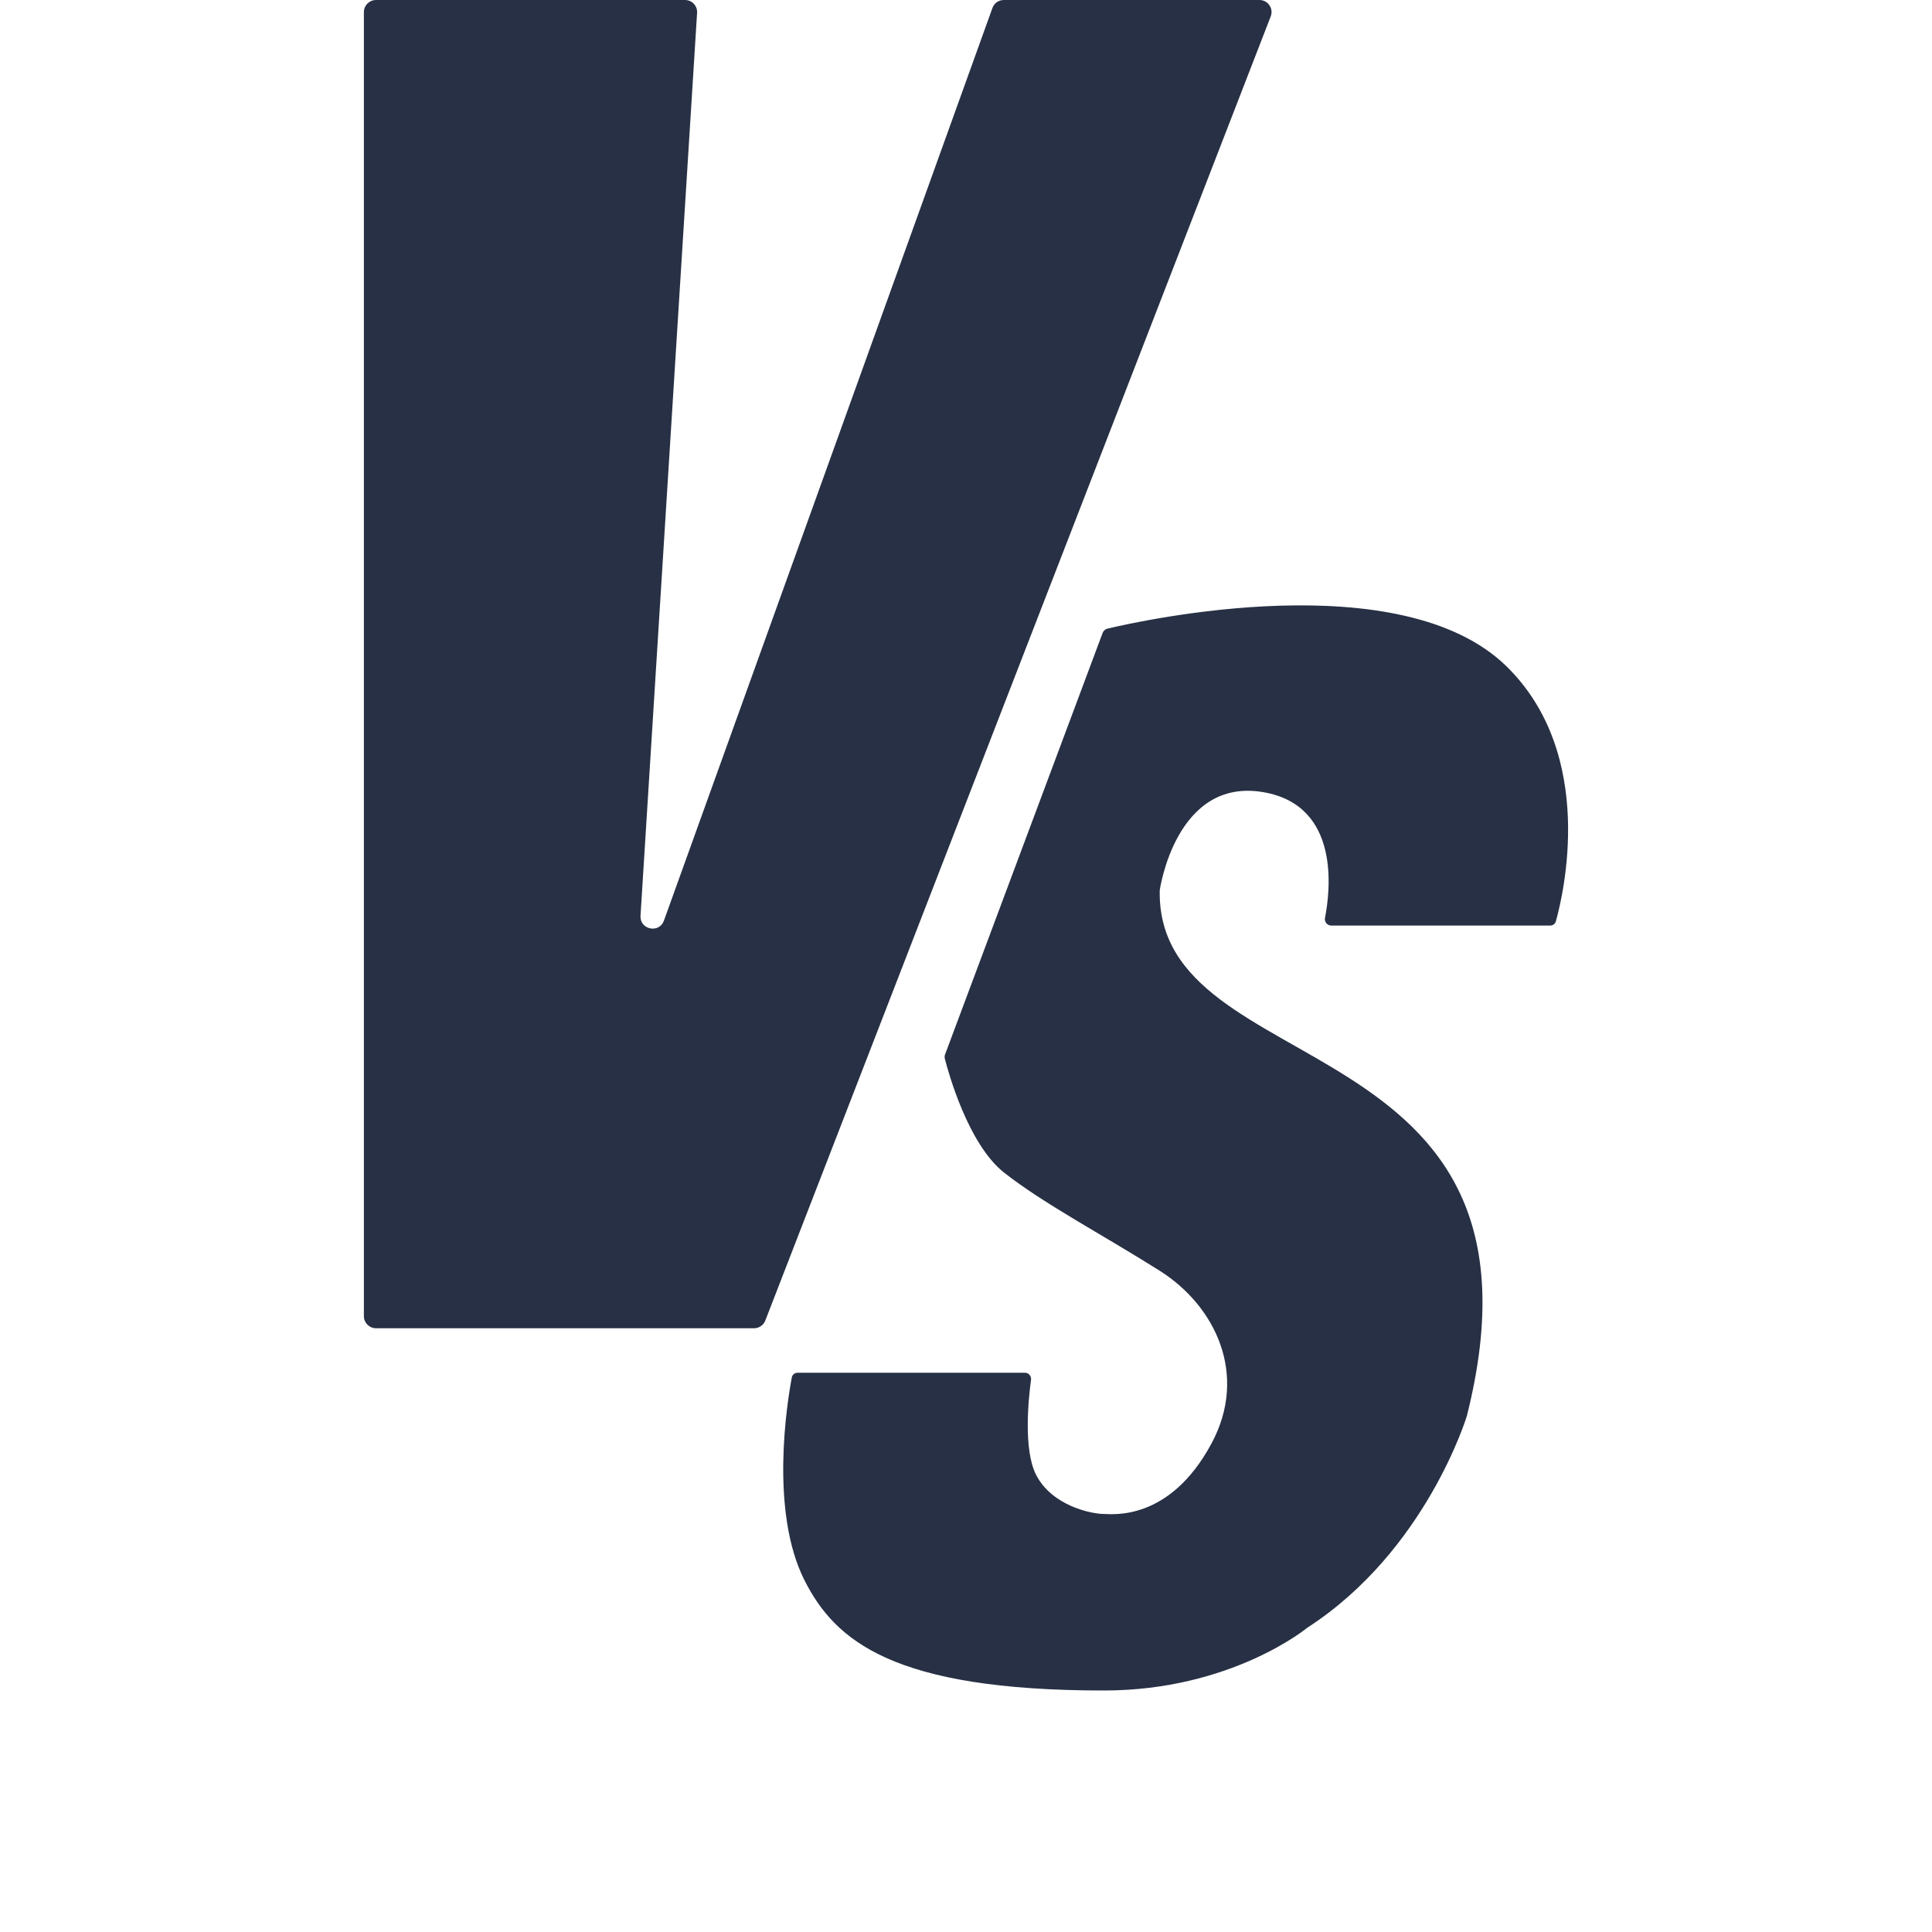
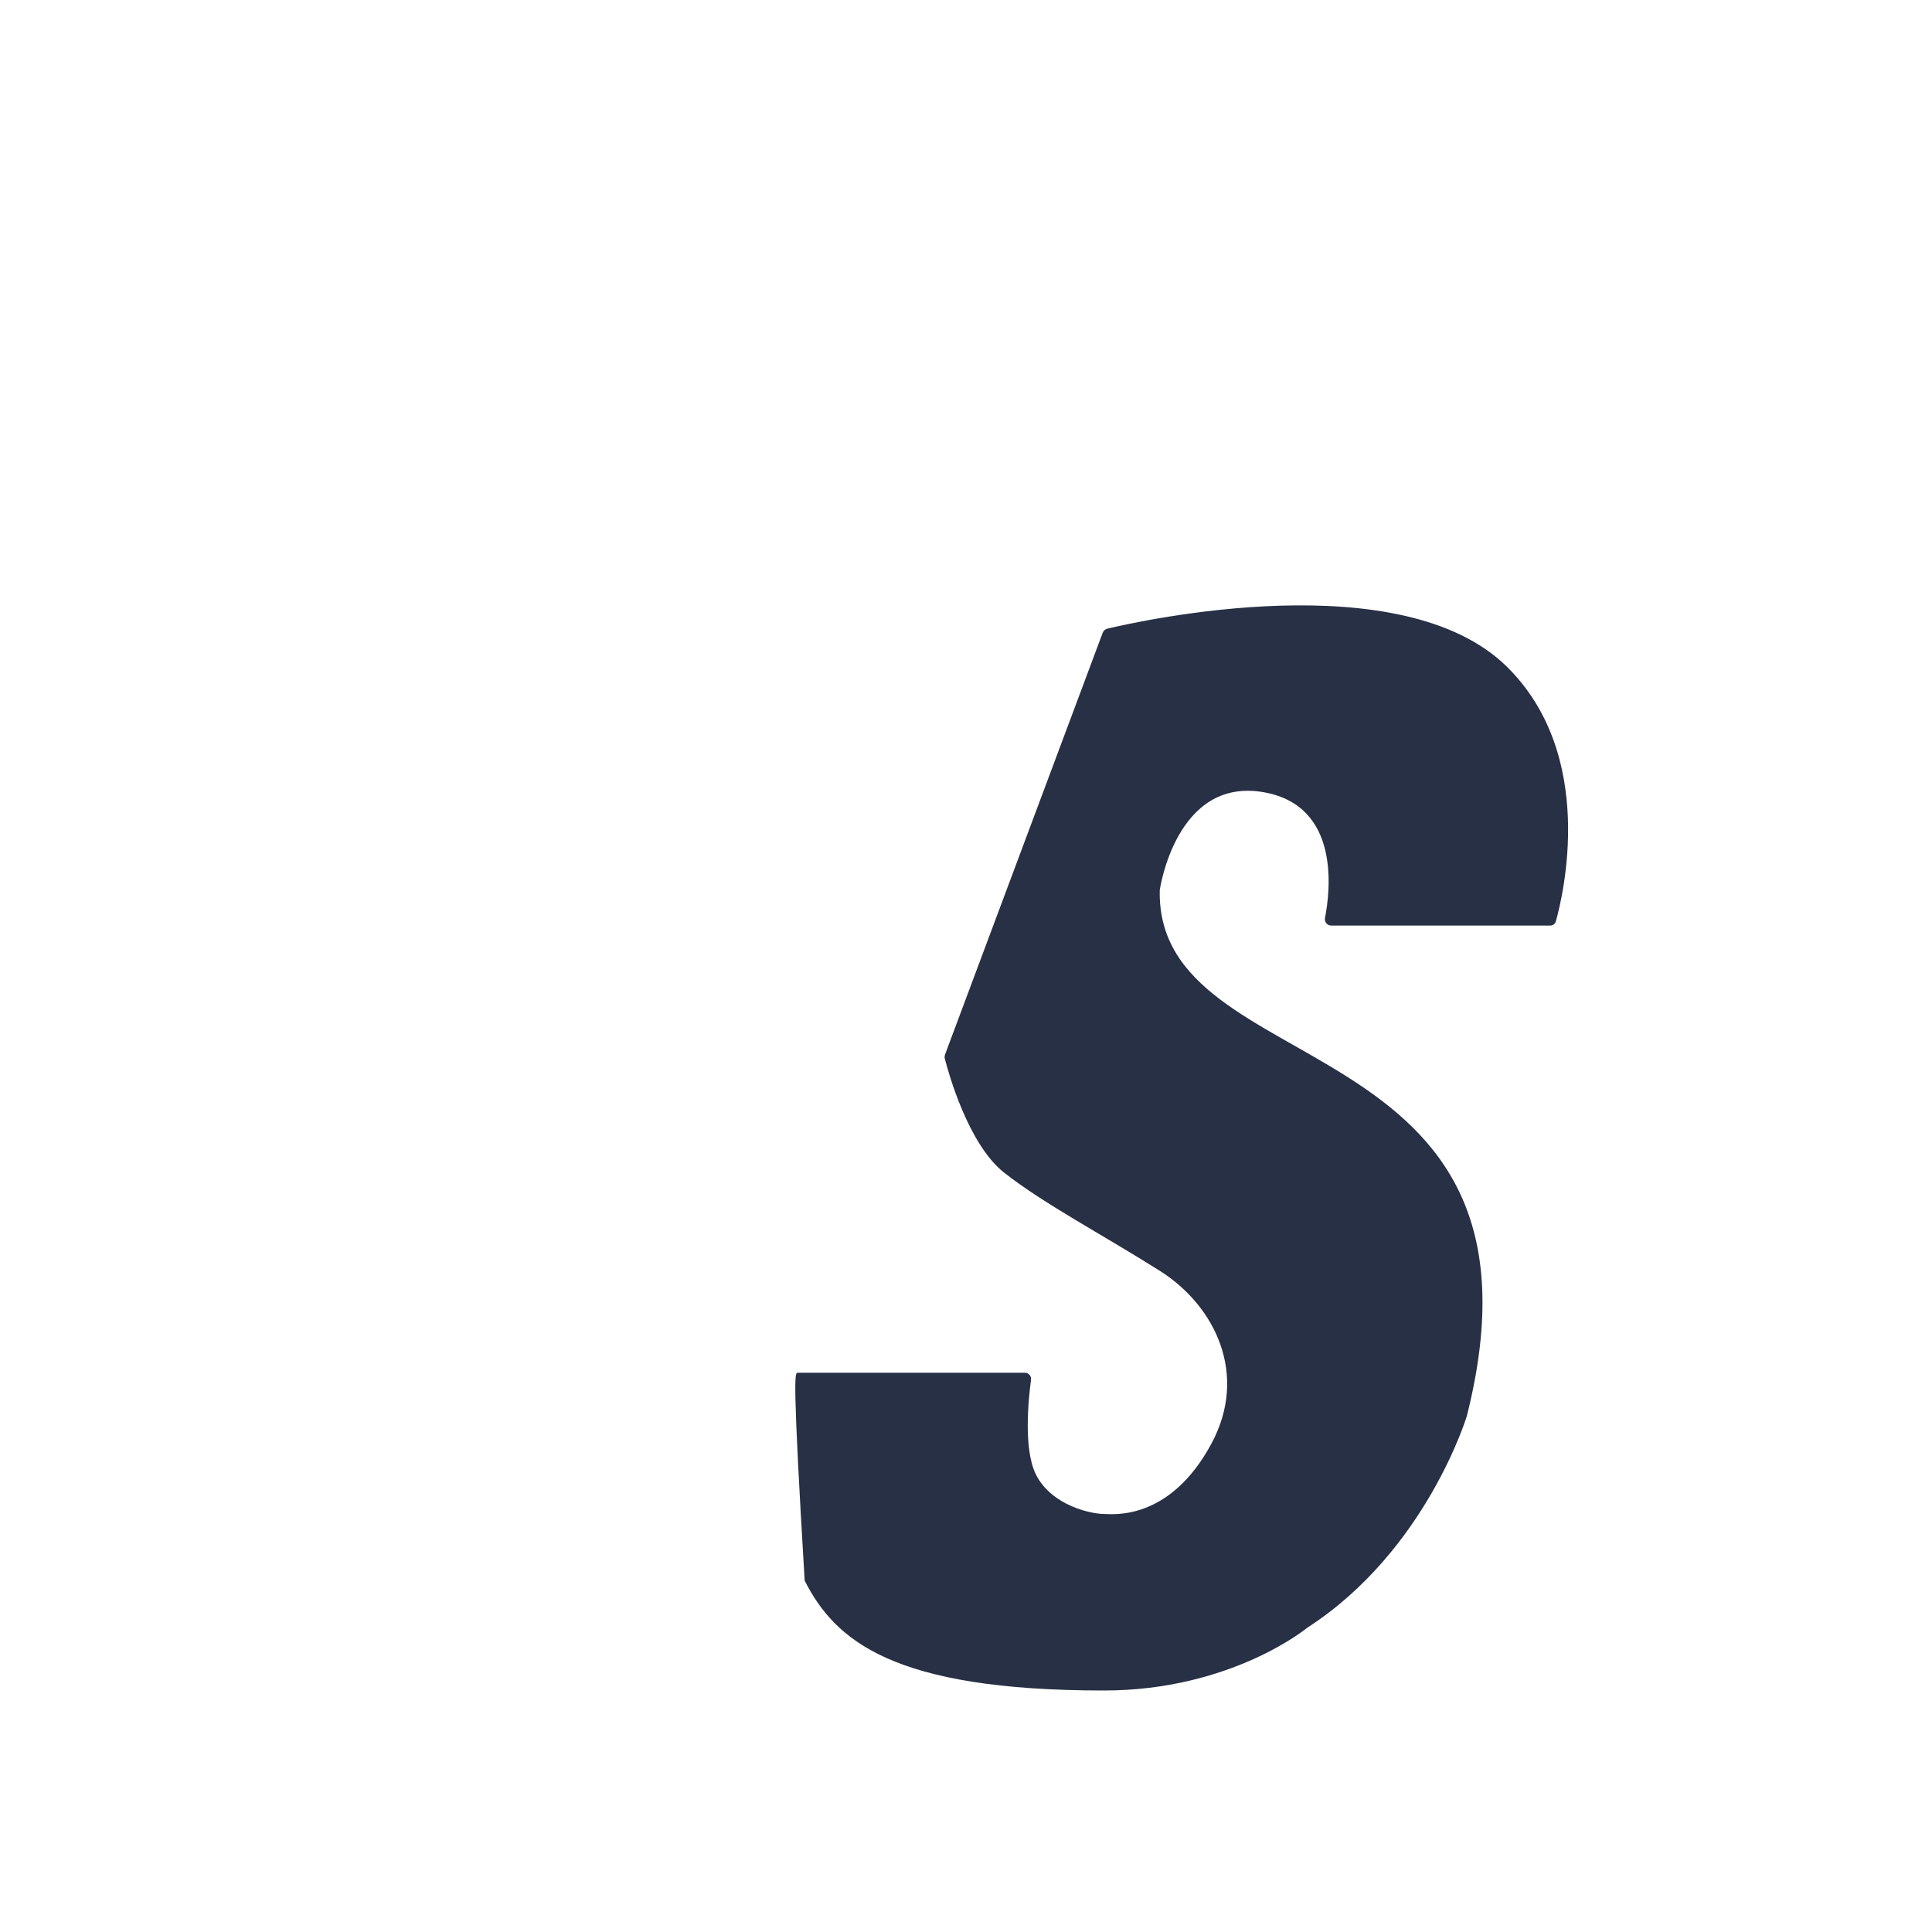
<svg xmlns="http://www.w3.org/2000/svg" width="32" height="32" viewBox="0 0 32 32" fill="none">
-   <path d="M11.346 0H6.227C6.117 0 6.027 0.09 6.027 0.2V21.8C6.027 21.91 6.117 22 6.227 22H12.49C12.572 22 12.646 21.949 12.676 21.872L21.047 0.272C21.098 0.141 21.001 0 20.86 0H16.626C16.541 0 16.466 0.053 16.438 0.132L10.997 15.248C10.919 15.466 10.595 15.399 10.609 15.168L11.546 0.212C11.553 0.097 11.461 0 11.346 0Z" fill="#273044" />
-   <path d="M15.653 17.466L18.262 10.486C18.275 10.449 18.305 10.421 18.343 10.412C18.901 10.279 23.208 9.322 24.957 11.041C26.451 12.511 25.89 14.831 25.77 15.26C25.758 15.302 25.72 15.33 25.677 15.33H22.048C21.982 15.33 21.933 15.267 21.946 15.203C22.032 14.765 22.21 13.342 20.926 13.121C19.473 12.87 19.209 14.745 19.209 14.745C19.142 17.994 25.948 16.889 24.296 23.452C24.296 23.452 23.622 25.688 21.653 26.96C21.653 26.96 20.398 28 18.284 28C14.782 28 13.832 27.17 13.328 26.181C12.742 25.028 13.04 23.211 13.115 22.815C13.123 22.769 13.164 22.737 13.211 22.737H16.976C17.038 22.737 17.085 22.793 17.077 22.854C17.035 23.163 16.947 24.006 17.16 24.426C17.425 24.946 18.085 25.076 18.284 25.076C18.416 25.076 19.37 25.206 20.067 23.907C20.677 22.771 20.134 21.633 19.209 21.048C18.284 20.463 17.293 19.943 16.632 19.423C16.033 18.952 15.706 17.756 15.649 17.535C15.643 17.512 15.645 17.488 15.653 17.466Z" fill="#273044" />
+   <path d="M15.653 17.466L18.262 10.486C18.275 10.449 18.305 10.421 18.343 10.412C18.901 10.279 23.208 9.322 24.957 11.041C26.451 12.511 25.89 14.831 25.77 15.26C25.758 15.302 25.72 15.33 25.677 15.33H22.048C21.982 15.33 21.933 15.267 21.946 15.203C22.032 14.765 22.21 13.342 20.926 13.121C19.473 12.87 19.209 14.745 19.209 14.745C19.142 17.994 25.948 16.889 24.296 23.452C24.296 23.452 23.622 25.688 21.653 26.96C21.653 26.96 20.398 28 18.284 28C14.782 28 13.832 27.17 13.328 26.181C13.123 22.769 13.164 22.737 13.211 22.737H16.976C17.038 22.737 17.085 22.793 17.077 22.854C17.035 23.163 16.947 24.006 17.16 24.426C17.425 24.946 18.085 25.076 18.284 25.076C18.416 25.076 19.37 25.206 20.067 23.907C20.677 22.771 20.134 21.633 19.209 21.048C18.284 20.463 17.293 19.943 16.632 19.423C16.033 18.952 15.706 17.756 15.649 17.535C15.643 17.512 15.645 17.488 15.653 17.466Z" fill="#273044" />
</svg>